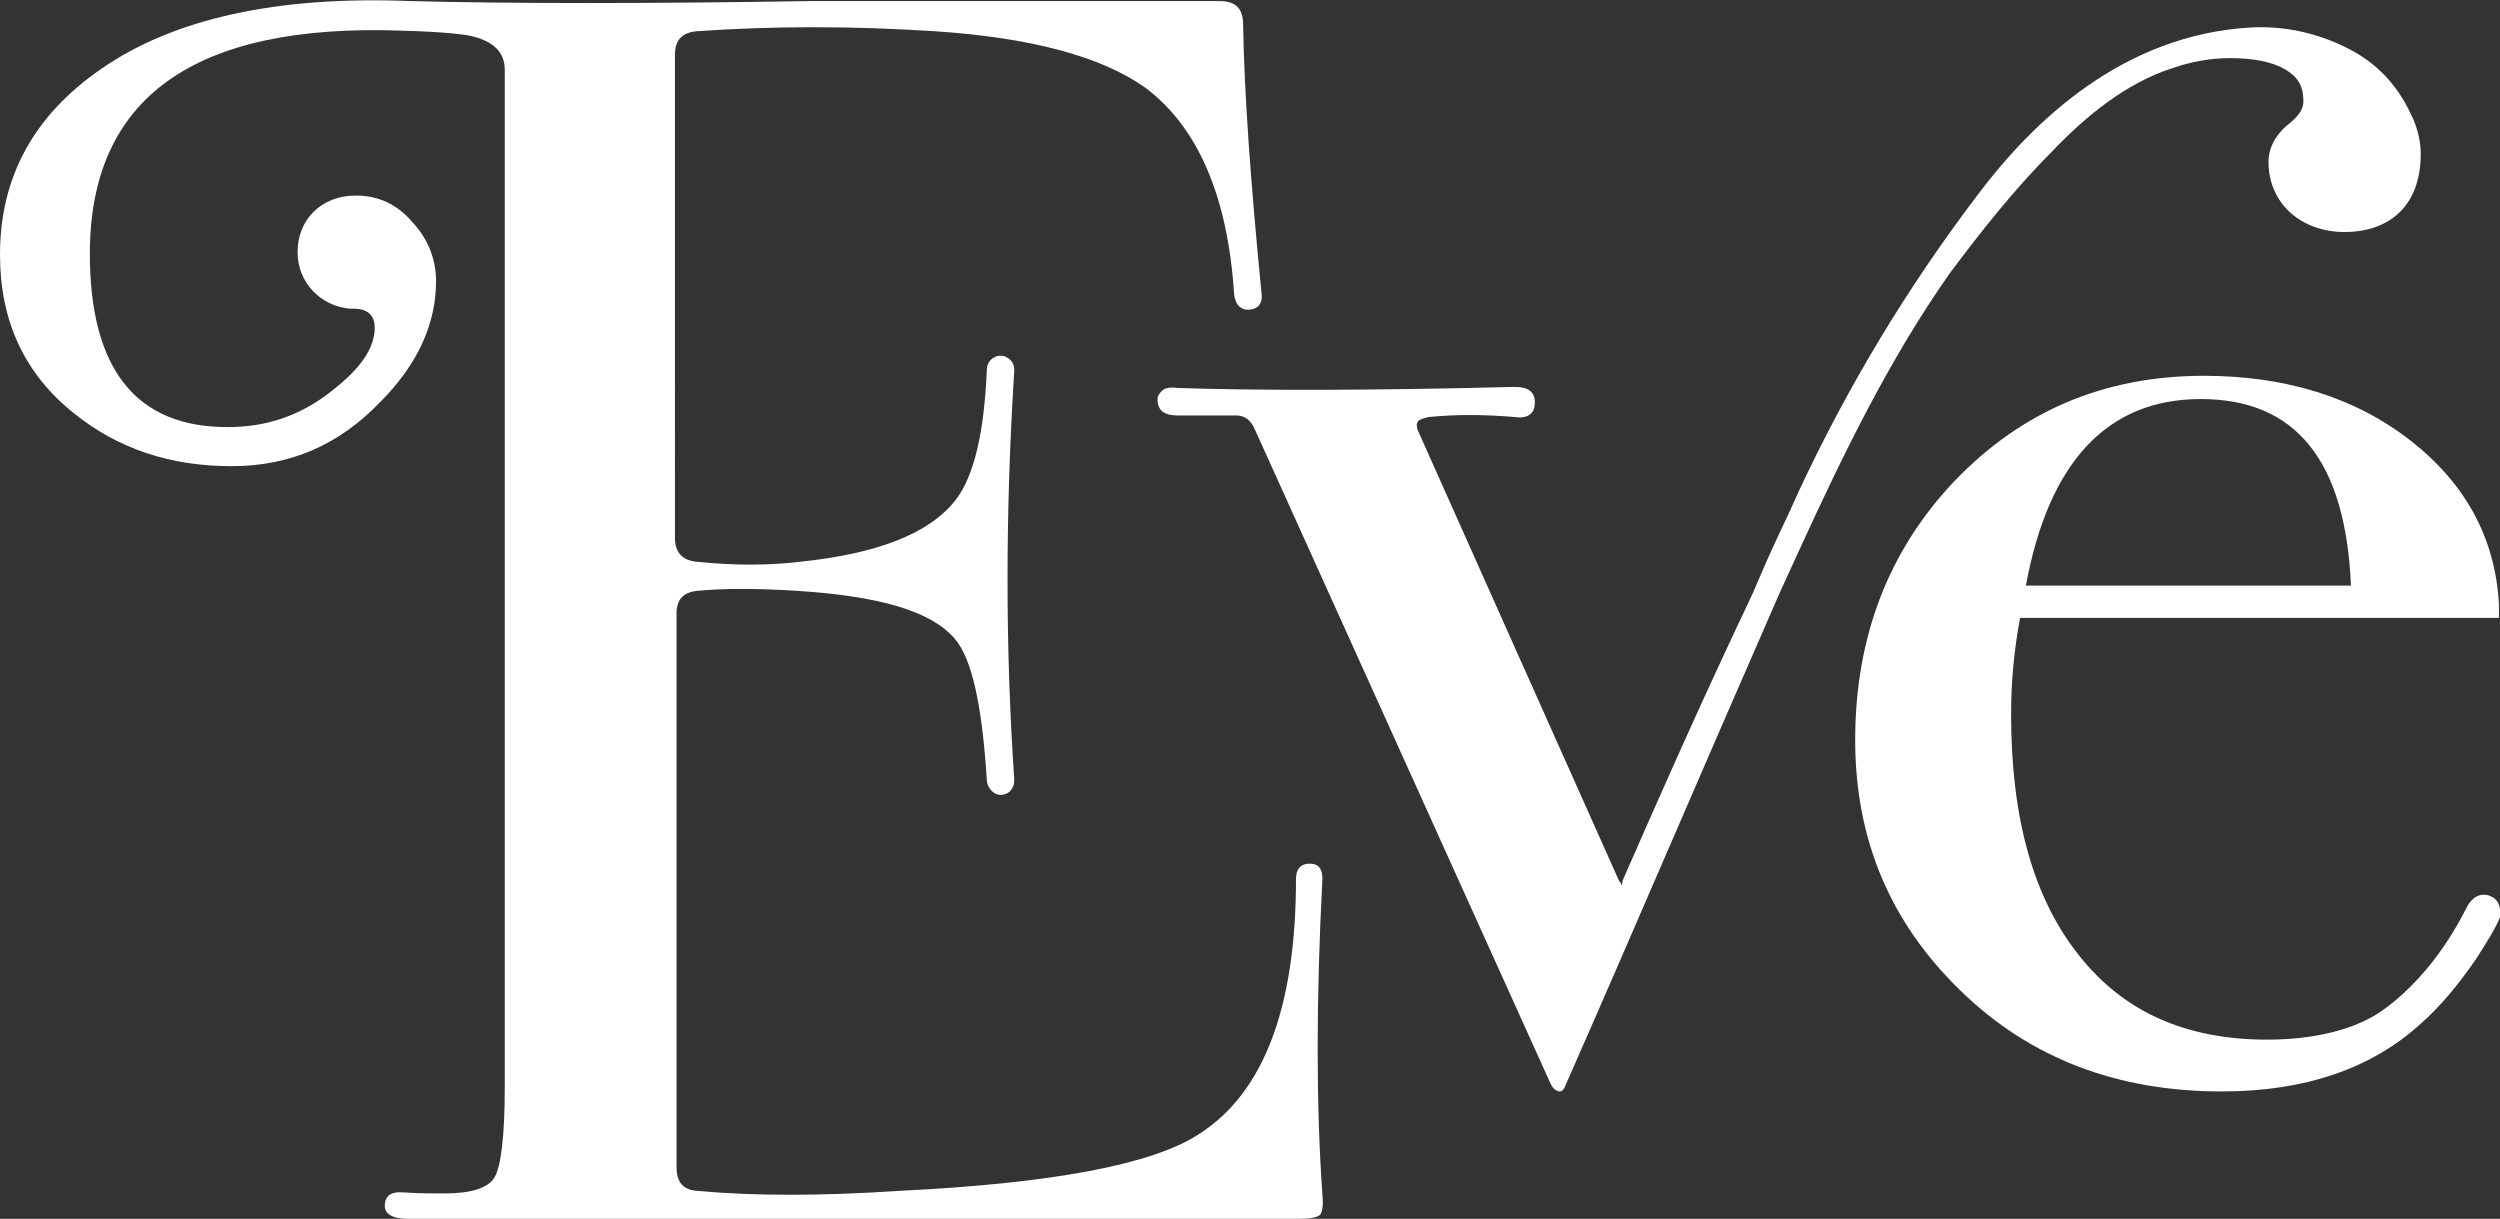
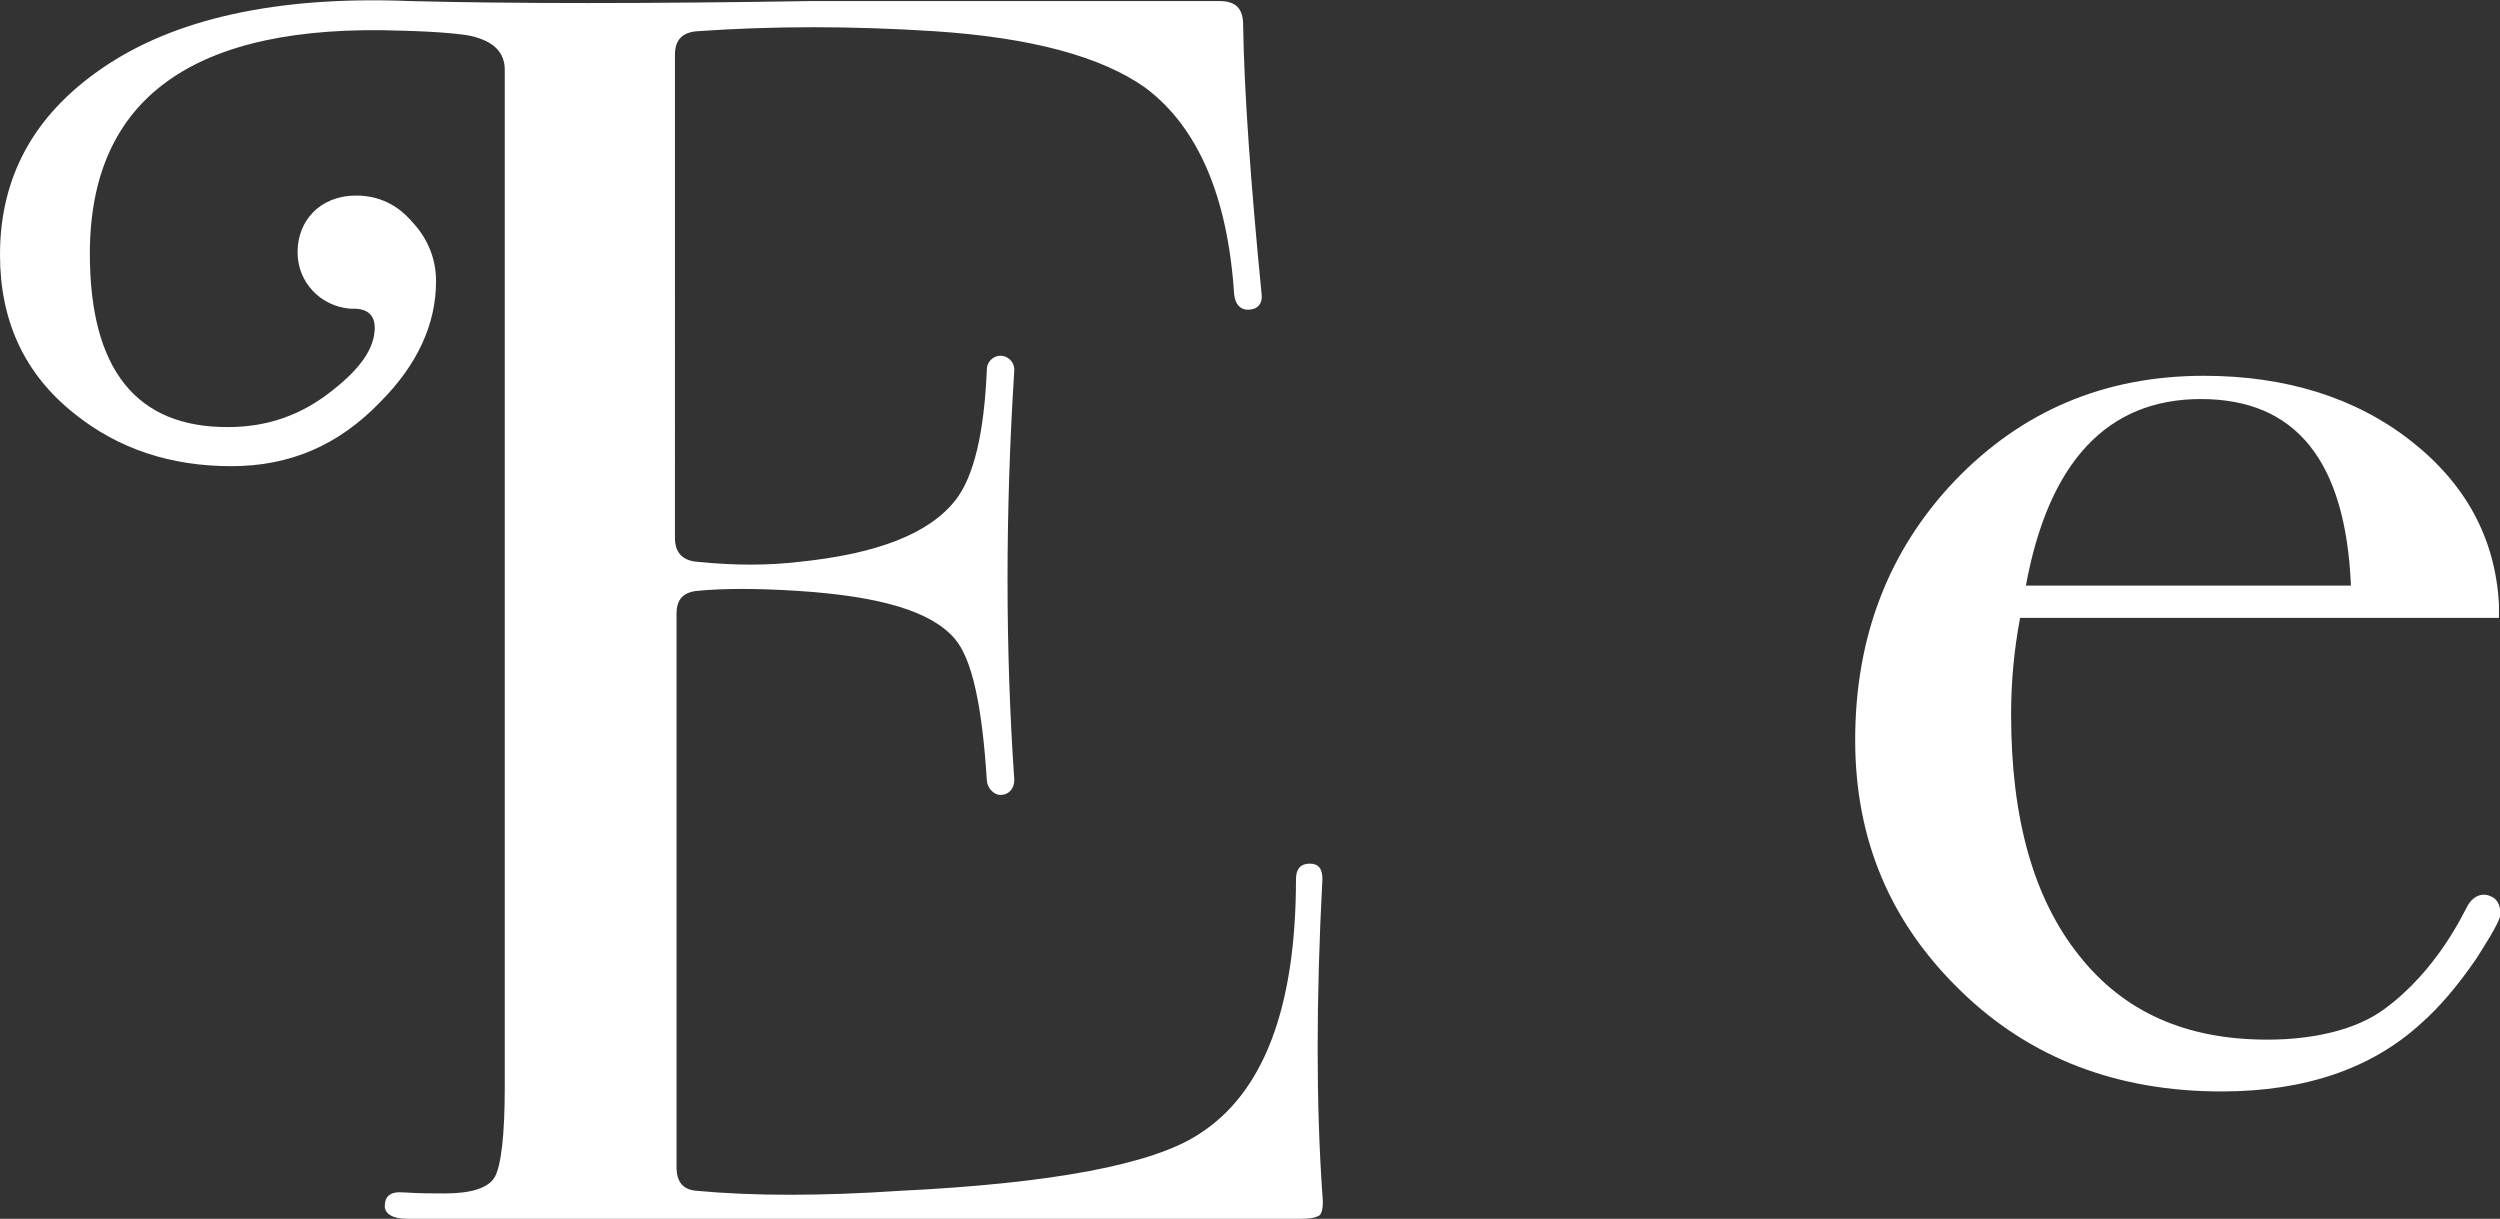
<svg xmlns="http://www.w3.org/2000/svg" version="1.1" id="Layer_1" x="0px" y="0px" viewBox="0 0 473 230.6" style="enable-background:new 0 0 473 230.6;" xml:space="preserve">
  <rect x="0" y="0" width="473" height="230.6" fill="#333333" stroke="none" />
  <style type="text/css">
	.st0{fill:#FFFFFF;}
</style>
-   <path class="st0" d="M388.3,28.6c6.4-6.7,14-12.9,22.7-15.7c3.5-1.2,7.1-1.9,10.9-1.9c4.5,0,8,0.7,10.4,2.1c2.4,1.4,3.5,3.1,3.5,6  c0,1.9-1.2,3.1-3.3,4.8c-1.9,1.7-3.3,4-3.3,6.7c0,8.1,6.4,13.3,14.4,13.3c8,0,14.4-4.5,14.4-14.8c0-2.6-0.7-5.2-1.9-7.6  c-2.6-5.5-6.4-9.5-11.6-12.2c-5-2.6-11.4-4.5-18.7-4.1c-24.1,1.4-41.1,17.6-51.8,31.9c-13.2,17.4-24.4,36-33.6,55.7  c-1.4,3.1-2.8,6.2-4.3,9.3c-1.4,2.9-4.5,10.2-4.5,10.2c-9.5,20-17.3,37.6-24.6,54.3c0,0.5-0.2,0.7-0.2,1c0-0.2-0.2-0.7-0.5-1  l-38.1-85.3c-0.2-0.7-0.2-1.2,0-1.4c0.2-0.5,0.9-0.7,2.1-1c5-0.5,10.4-0.5,16.3,0c1.4,0.2,2.4,0,3.1-0.7c0.5-0.5,0.7-1.2,0.7-2.1  c0-1.9-1.2-2.9-3.8-2.9c-27.4,0.7-48.9,0.7-63.8,0.2c-1.4-0.2-2.6,0-3.1,0.7c-0.5,0.5-0.7,1-0.7,1.4c0,2.1,1.2,3.1,3.8,3.1h11.1  c1.7,0,2.8,1,3.5,2.6l56,123.9c0.5,1,1.2,1.4,1.7,1.4c0.5,0,0.9-0.5,1.2-1.4c12.3-27.9,25.3-58.4,40.4-92.9l3.8-8.3  c8.3-18.1,17-36,28.4-52.2C374.8,43.8,381.2,35.7,388.3,28.6" />
  <path class="st0" d="M250.2,166.3c0-1.9-0.7-2.9-2.4-2.9c-1.7,0-2.6,1-2.6,2.9c0,24.3-6.1,40.5-18.4,48.3  c-8.7,5.7-27.7,9.3-56.5,10.7c-14.9,1-27.7,1-38.5,0c-2.6-0.2-3.8-1.7-3.8-4.5V116.1c0-2.6,1.2-4,3.8-4.3c5-0.5,11.4-0.5,19.2,0  c15.4,1,25.1,3.8,29.6,9c3.3,3.8,5.2,12.6,6.1,26.7c0,1.4,1.2,2.9,2.6,2.9s2.6-1,2.6-2.9c-1.7-24.8-1.7-50.5,0-77.4v-0.2  c0-1.4-1.2-2.6-2.6-2.6s-2.6,1.2-2.6,2.6v0.2c-0.5,11.7-2.4,20-5.9,24.5c-5,6.4-14.9,10.2-29.6,11.7c-5.9,0.7-12.3,0.7-19.2,0  c-2.8-0.2-4.3-1.7-4.3-4.5V10.4c0-2.9,1.4-4.3,4.3-4.5c14.4-1,29.1-1,44.7,0c18.4,1.2,31.7,4.8,40,10.7c9.9,7.4,15.6,20.5,16.8,39.1  c0.2,1.9,1.2,2.9,2.6,2.9c1.7,0,2.8-1,2.6-2.9c-2.1-21.4-3.3-38.3-3.5-51c0-3.1-1.4-4.5-4.5-4.5h-77.3c-31,0.5-56.3,0.5-75.9,0  C52.5-0.8,32.9,3.5,19.2,13C6.4,21.8,0,33.5,0,48.2c0,12.6,4.7,22.6,14,30c8.3,6.7,18.2,10,29.8,10c11.1,0,20.3-4,28.1-12.1  c7.1-7.1,10.6-14.8,10.6-22.9c0-4-1.4-7.9-4.5-11.2c-2.8-3.3-6.4-5-10.6-5c-6.9,0-11.1,4.8-11.1,10.7c0,5.7,4.3,10.2,9.9,10.7h0.7  c2.6,0,4,1.2,4,3.6c0,3.8-2.6,7.6-7.8,11.7c-5.9,4.8-12.5,7.1-19.9,7.1C25.8,80.9,17,69.9,17,48C17,18.5,36.7,4.4,75.9,5.8  c7.8,0.2,11.8,0.7,13.2,1c4.3,1,6.4,3.1,6.4,6.4v192.6c0,9-0.7,14.8-1.9,16.9c-1.2,2.1-4.5,3.1-9.5,3.1c-2.1,0-4.7,0-7.8-0.2  c-2.4-0.2-3.5,0.7-3.5,2.6c0,1.4,1.4,2.4,4.3,2.4h168.8c1.9,0,3.1-0.2,3.8-0.7c0.5-0.5,0.7-1.9,0.5-3.8  C249,209,249,189.2,250.2,166.3" />
  <path class="st0" d="M416.4,75.5c18,0,27.4,11.7,28.4,35.3h-61.5C387.6,87.4,398.7,75.5,416.4,75.5 M471.3,169.6  c-2.1-1-3.8,0.5-4.5,1.9c-0.7,1.2-5.7,12.2-15.8,19.5c-5.2,3.8-13.2,5.7-22,5.7c-15.4,0-27.2-5.2-35.7-16  c-8.5-10.7-12.8-25.7-12.8-45.5c0-6,0.5-11.9,1.7-18.3h90.6v-2.6c-0.7-12.6-6.4-22.9-16.8-31c-10.4-8.1-23.6-12.2-39-12.2  c-18.9,0-34.5,6.7-47.1,19.8c-12.5,13.1-18.9,29.5-18.9,49.1c0,18.8,6.6,34.5,19.9,47.4c13.2,12.9,29.8,19.1,49.4,19.1  c15.8,0,28.4-4.3,37.8-12.9c3.5-3.1,6.9-7.1,10.4-12.2c2.1-3.3,3.8-6,4.5-7.9C473.2,172,472.9,170.3,471.3,169.6" />
</svg>